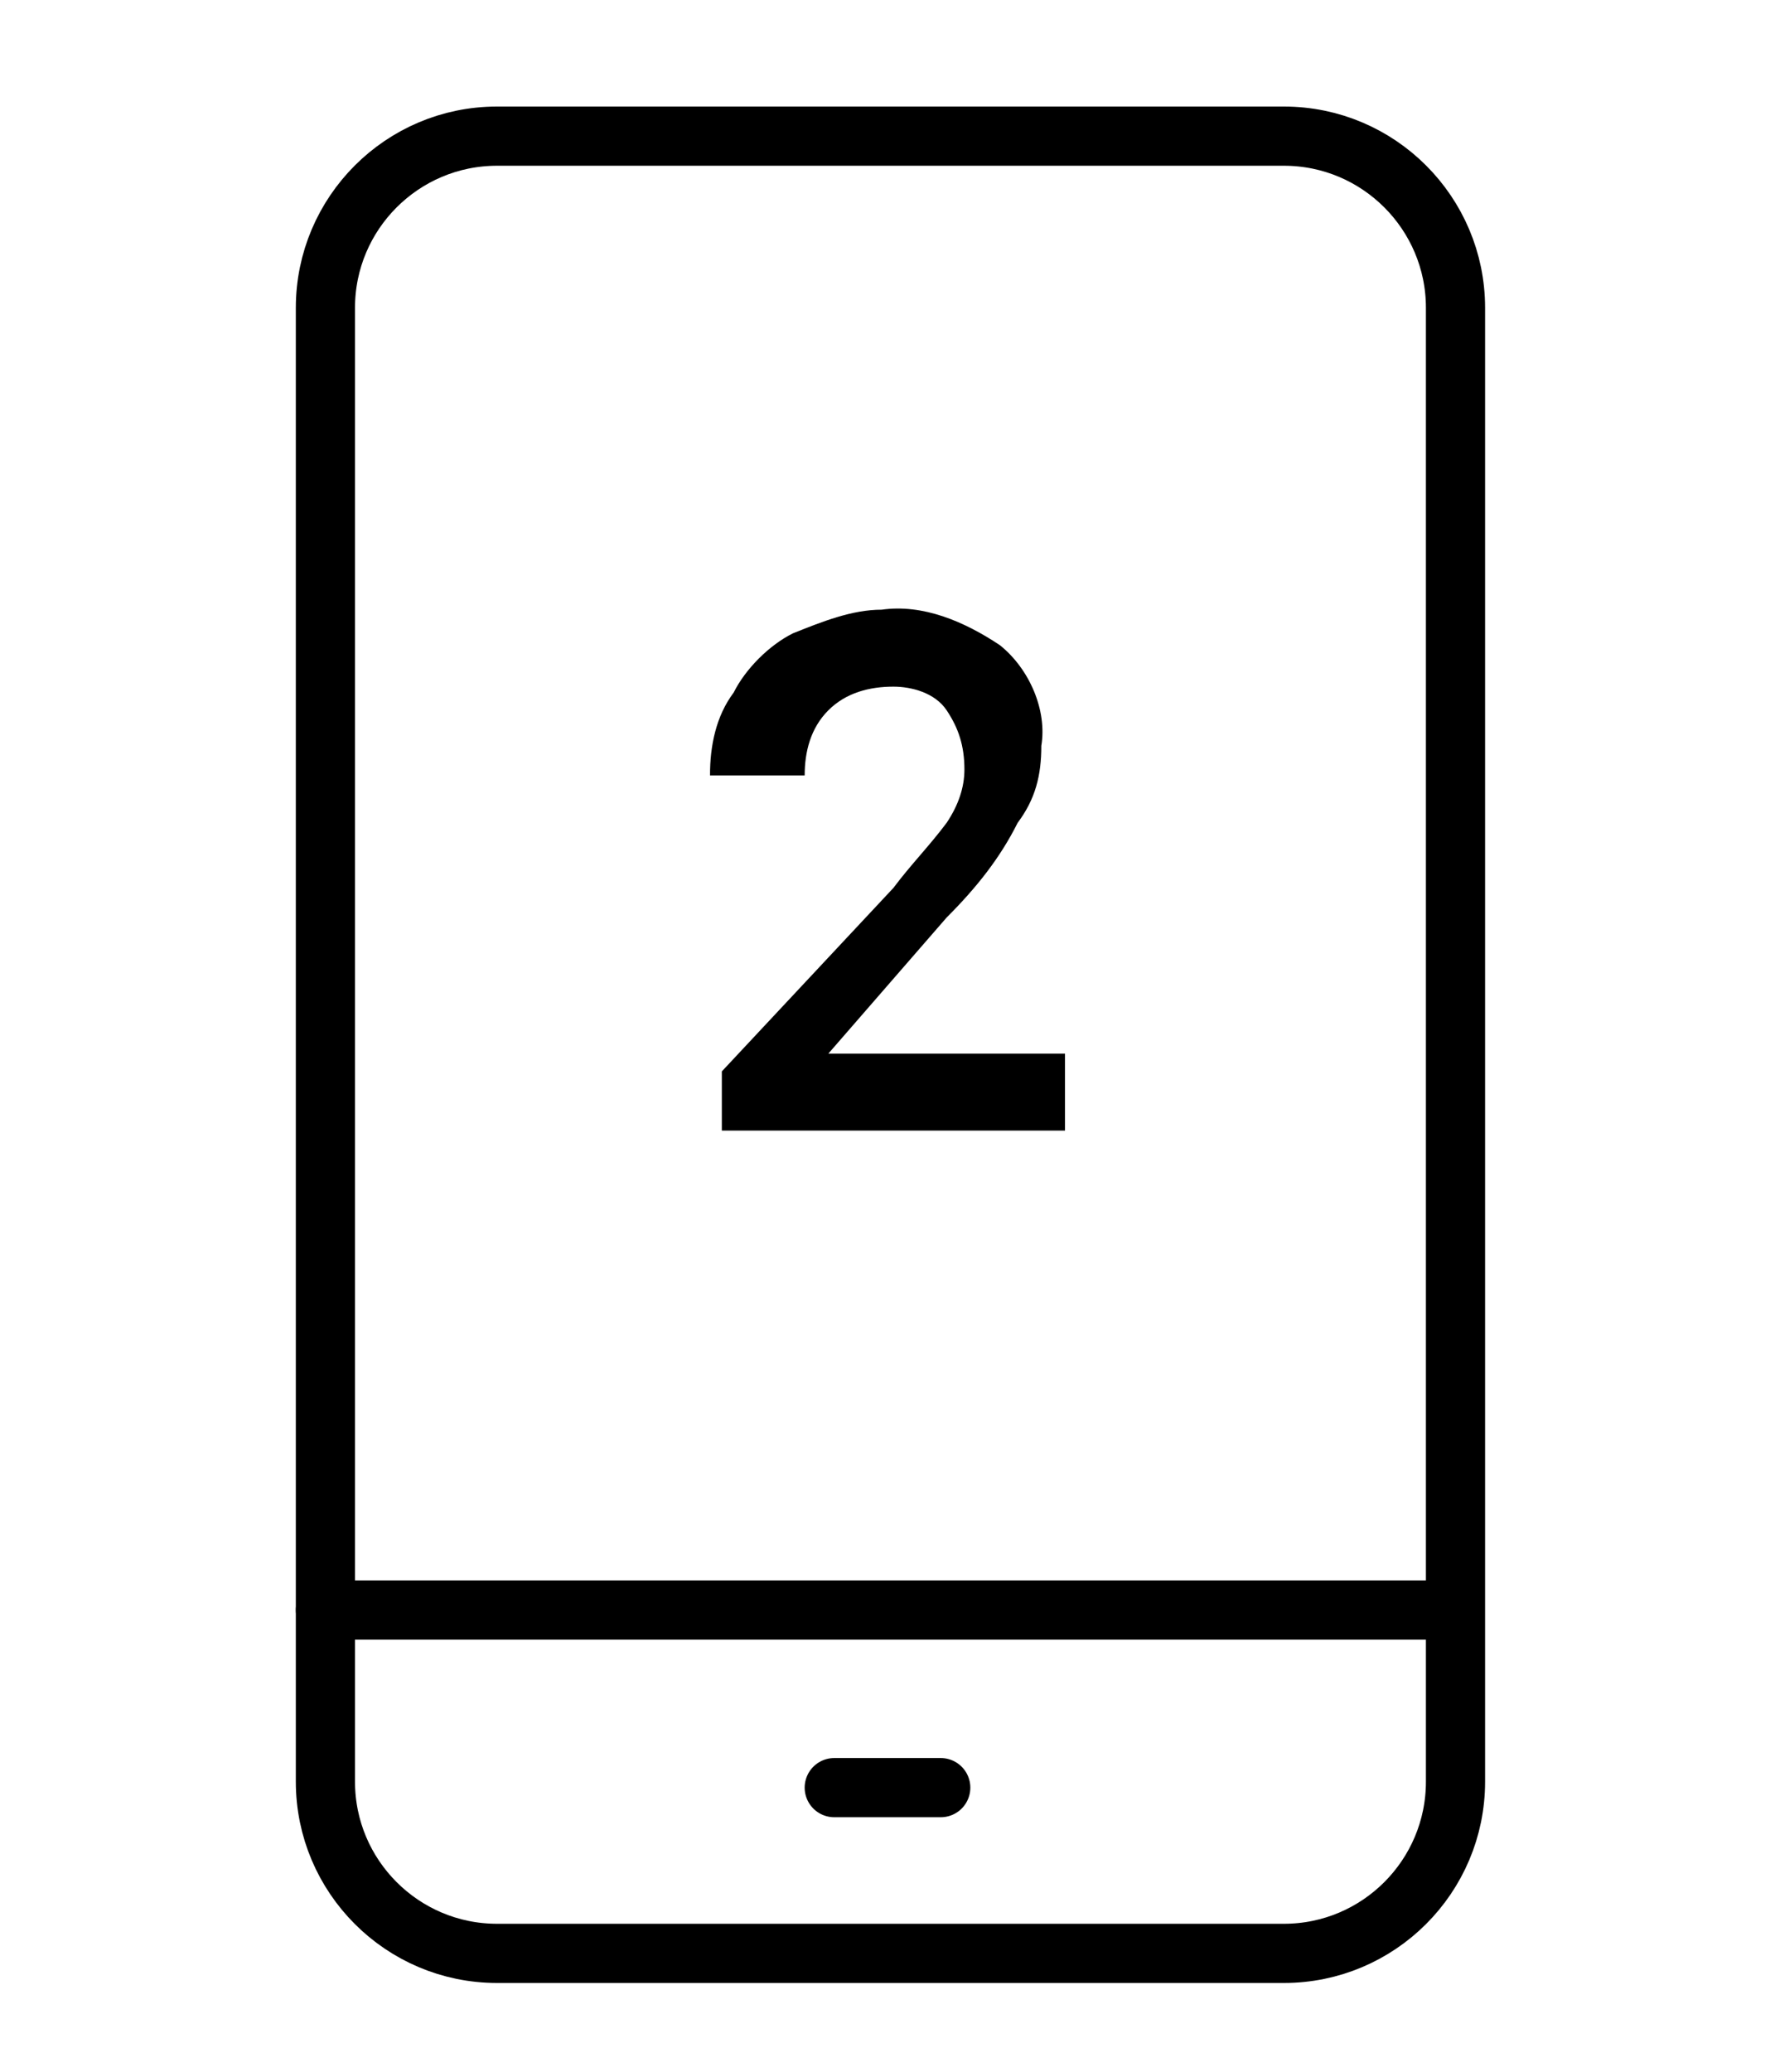
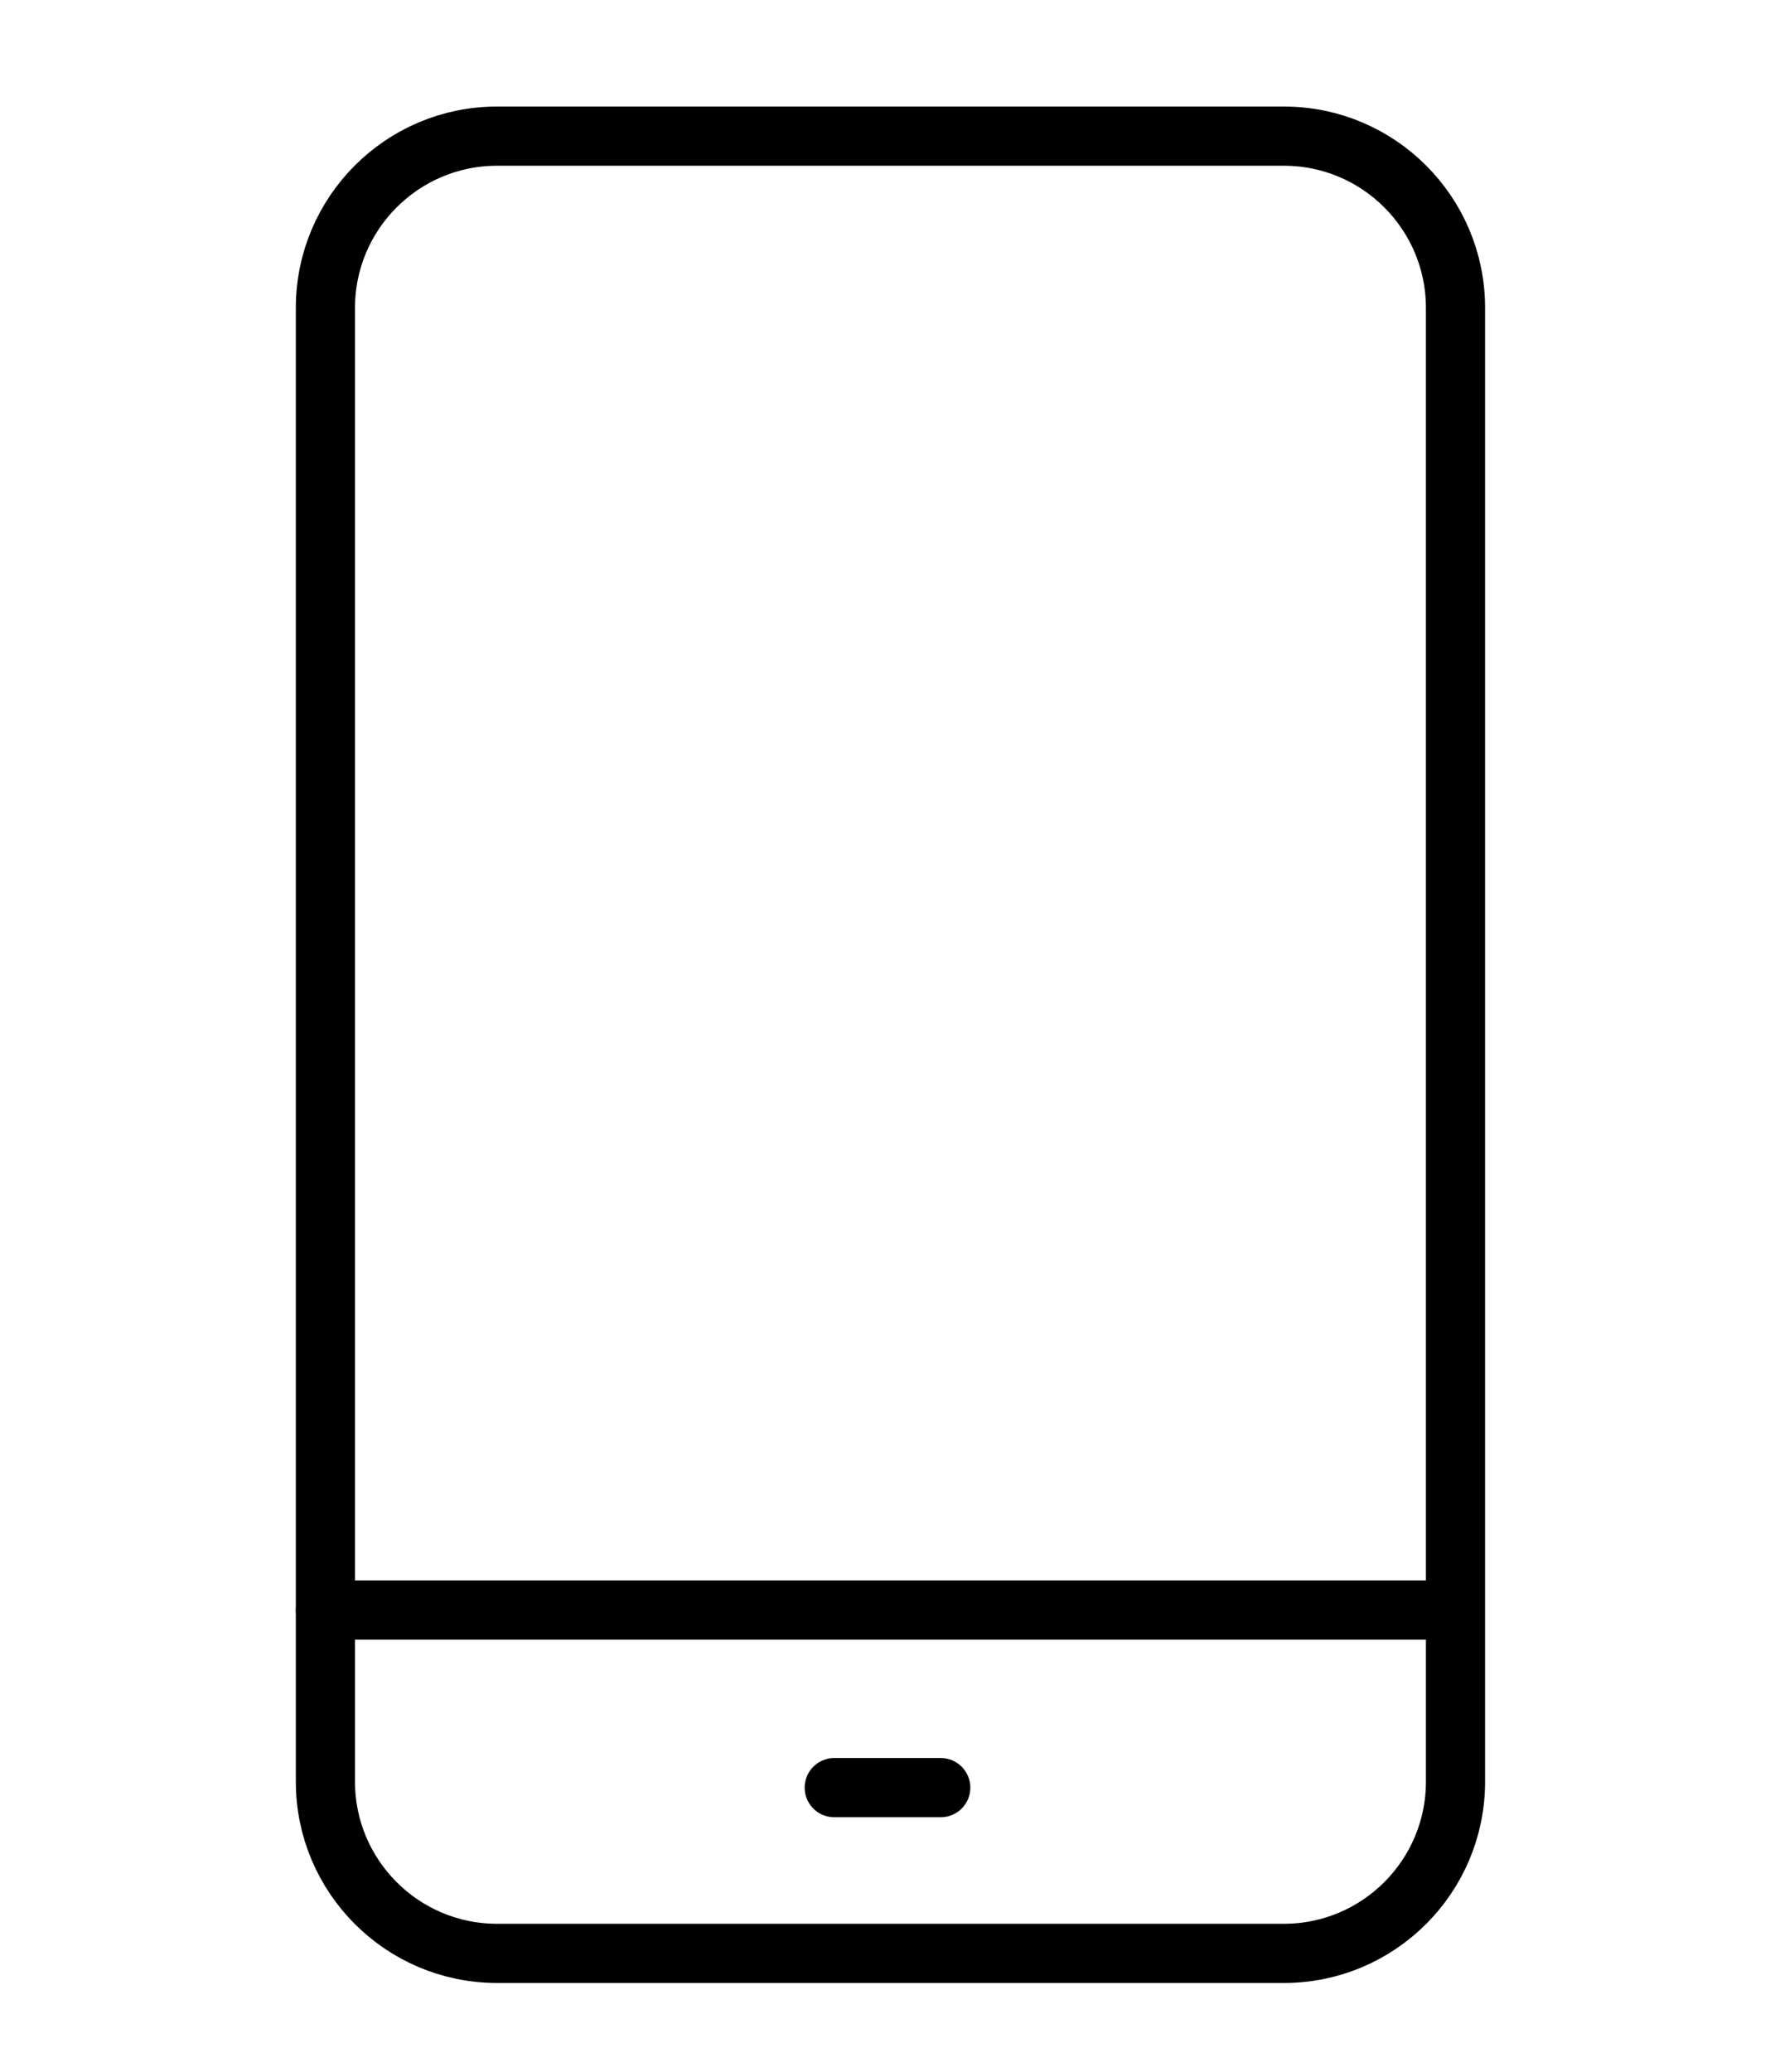
<svg xmlns="http://www.w3.org/2000/svg" version="1.1" id="Layer_1" x="0px" y="0px" width="30px" height="35px" viewBox="0 0 30 35" style="enable-background:new 0 0 30 35;" xml:space="preserve">
  <style type="text/css">
	.st0{fill:none;stroke:#000000;stroke-linecap:round;stroke-linejoin:round;}
</style>
  <title>yoigo.iconos</title>
  <path class="st0" d="M8.4,2.3h13.3c1.6,0,2.9,1.3,2.9,2.9v24.9c0,1.6-1.3,2.9-2.9,2.9H8.4c-1.6,0-2.9-1.3-2.9-2.9V5.2  C5.5,3.6,6.8,2.3,8.4,2.3z" />
  <line class="st0" x1="14.1" y1="30.2" x2="15.9" y2="30.2" />
  <line class="st0" x1="5.5" y1="27.2" x2="24.5" y2="27.2" />
-   <path d="M18,19.1h-5.8v-1l2.9-3.1c0.3-0.4,0.6-0.7,0.9-1.1c0.2-0.3,0.3-0.6,0.3-0.9c0-0.4-0.1-0.7-0.3-1c-0.2-0.3-0.6-0.4-0.9-0.4  c-0.4,0-0.8,0.1-1.1,0.4c-0.3,0.3-0.4,0.7-0.4,1.1H12c0-0.5,0.1-1,0.4-1.4c0.2-0.4,0.6-0.8,1-1c0.5-0.2,1-0.4,1.5-0.4  c0.7-0.1,1.4,0.2,2,0.6c0.5,0.4,0.8,1.1,0.7,1.7c0,0.5-0.1,0.9-0.4,1.3c-0.3,0.6-0.7,1.1-1.2,1.6l-2,2.3h4V19.1z" />
</svg>